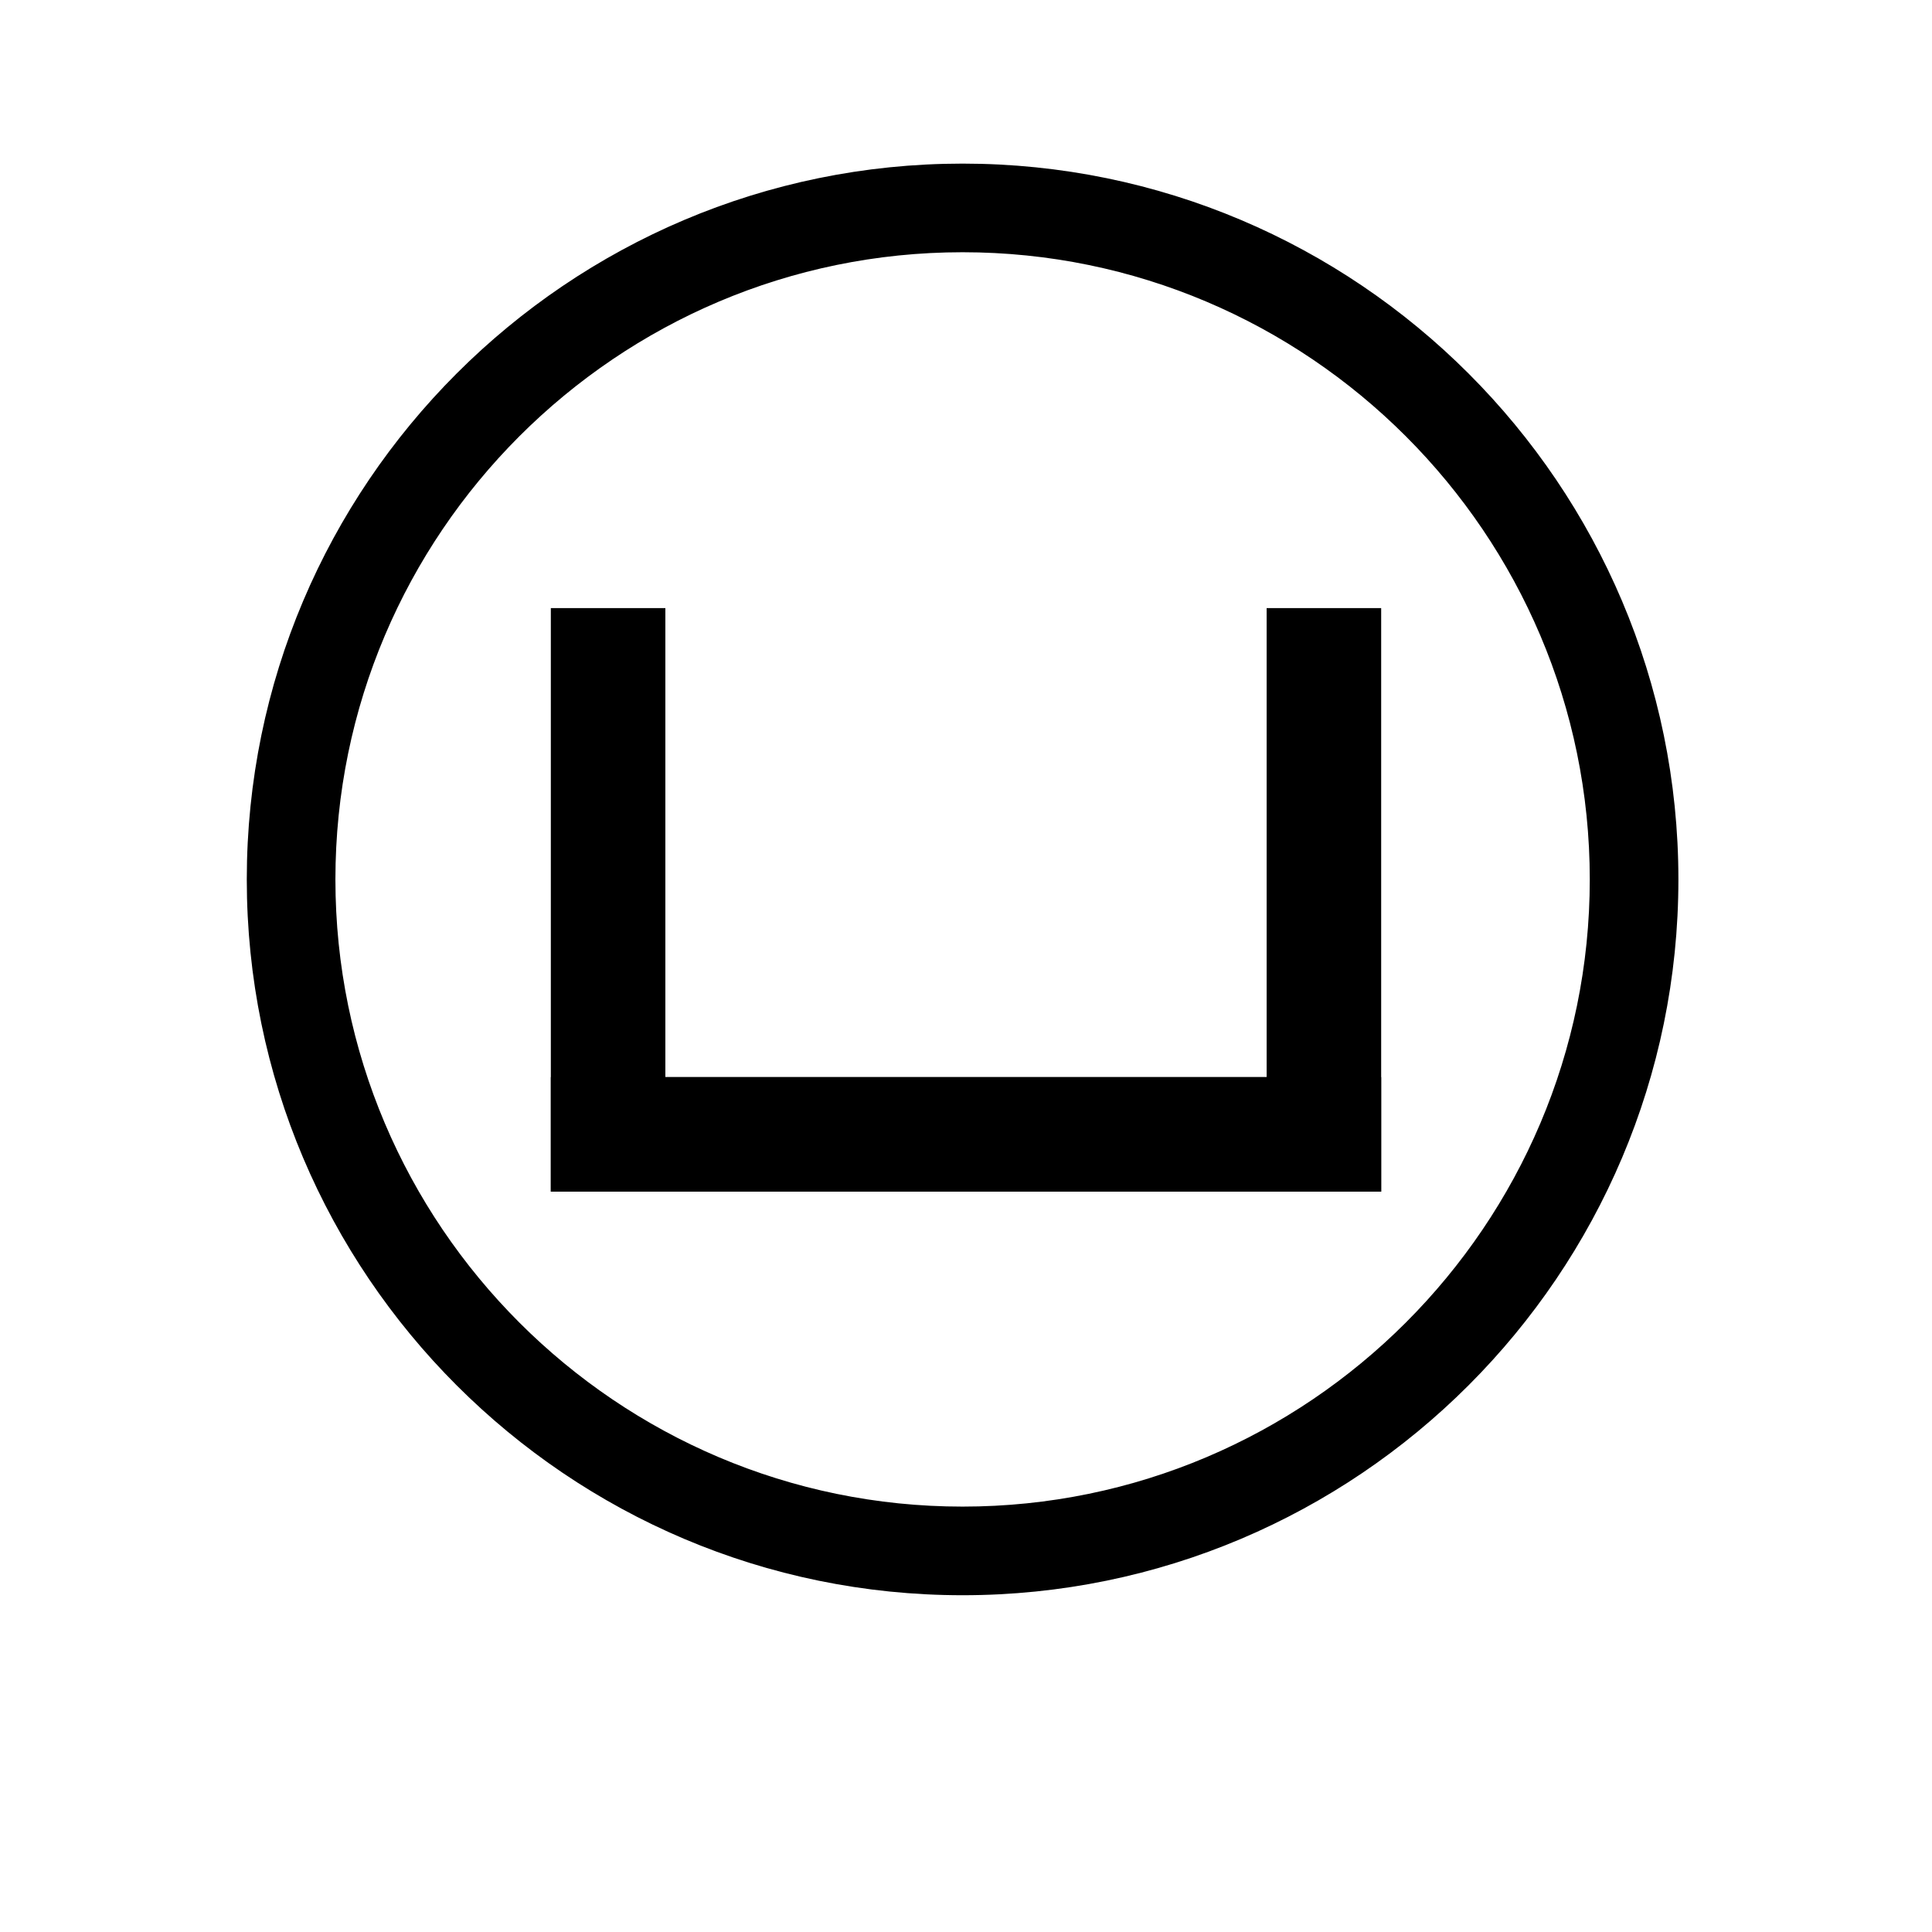
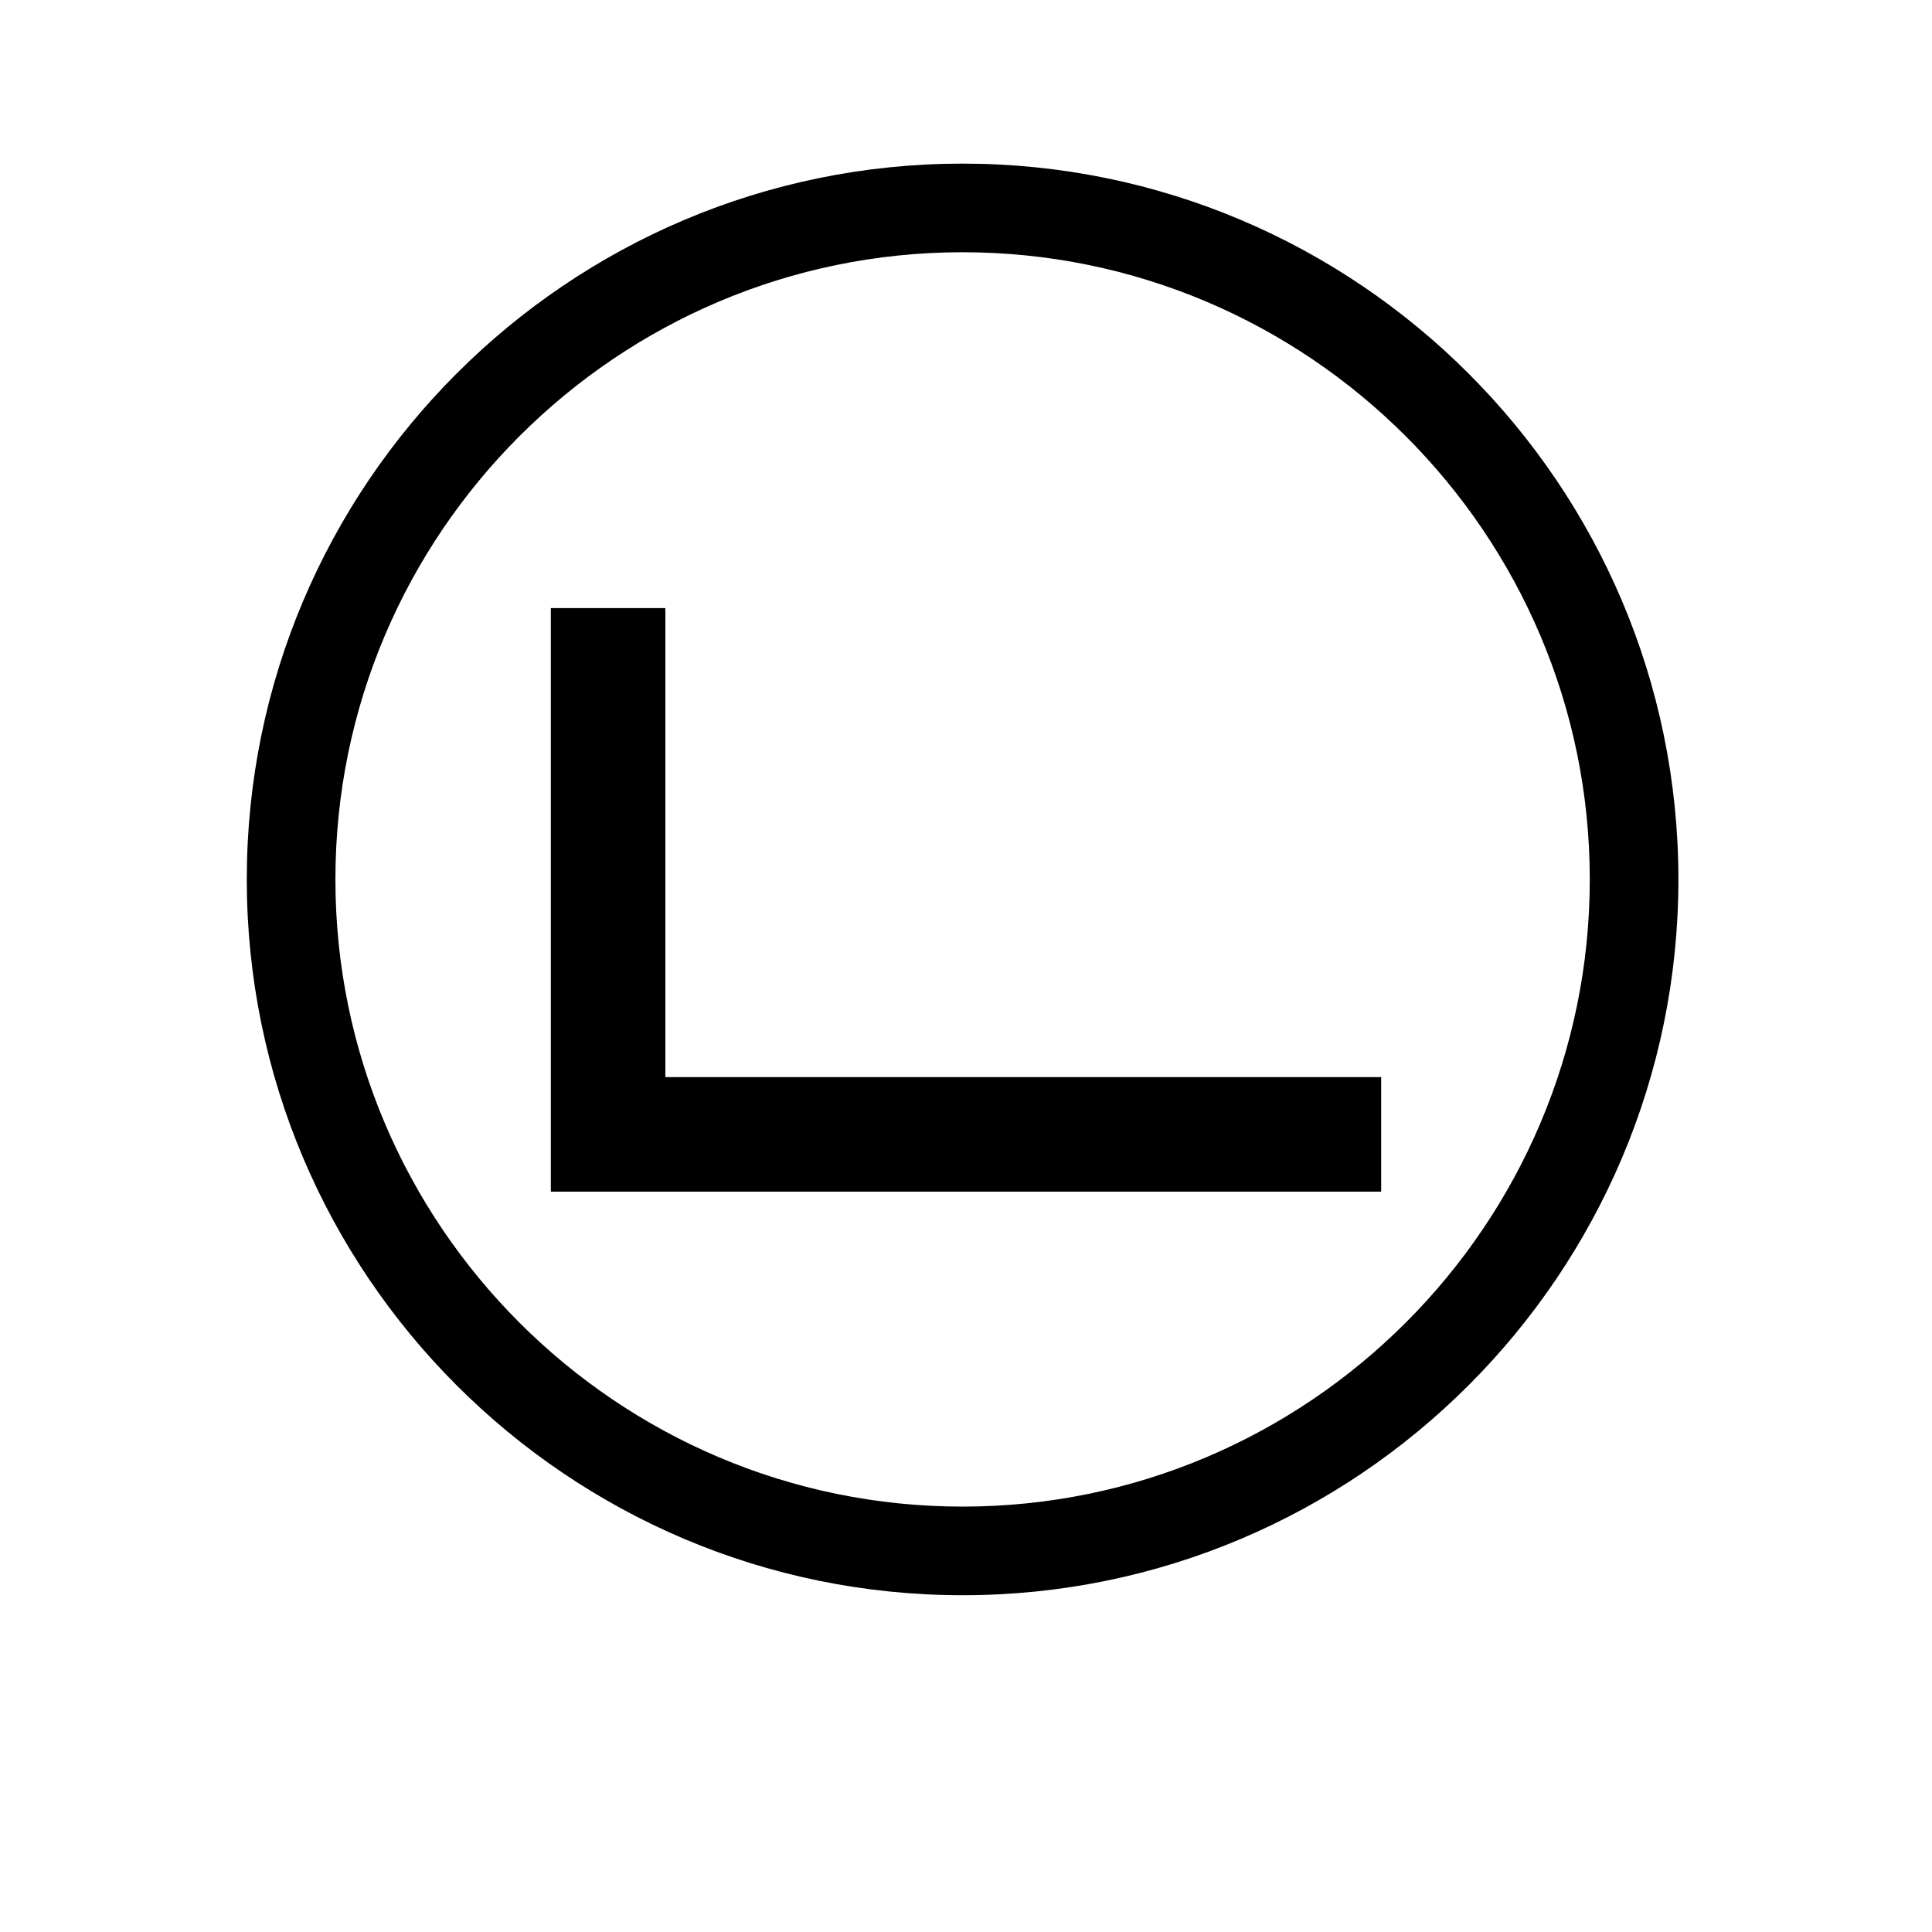
<svg xmlns="http://www.w3.org/2000/svg" version="1.1" id="Laag_1" x="0px" y="0px" viewBox="0 0 141.7 141.7" style="enable-background:new 0 0 141.7 141.7;" xml:space="preserve">
  <style type="text/css">
	.st0{stroke:#000000;stroke-width:2;stroke-miterlimit:10;}
</style>
  <g>
    <path class="st0" d="M70.6,17.5c-25.9,0-47,21.1-47,47s21.1,47,47,47s47-21.1,47-47S96.5,17.5,70.6,17.5 M70.6,116   c-28.4,0-51.5-23.1-51.5-51.5S42.2,13,70.6,13s51.5,23.1,51.5,51.5S99,116,70.6,116" />
  </g>
  <polygon points="101.3,87.4 40.4,87.4 40.4,44.6 48.8,44.6 48.8,79 101.3,79 " />
-   <polygon points="40.4,87.4 101.3,87.4 101.3,44.6 92.9,44.6 92.9,79 40.4,79 " />
</svg>